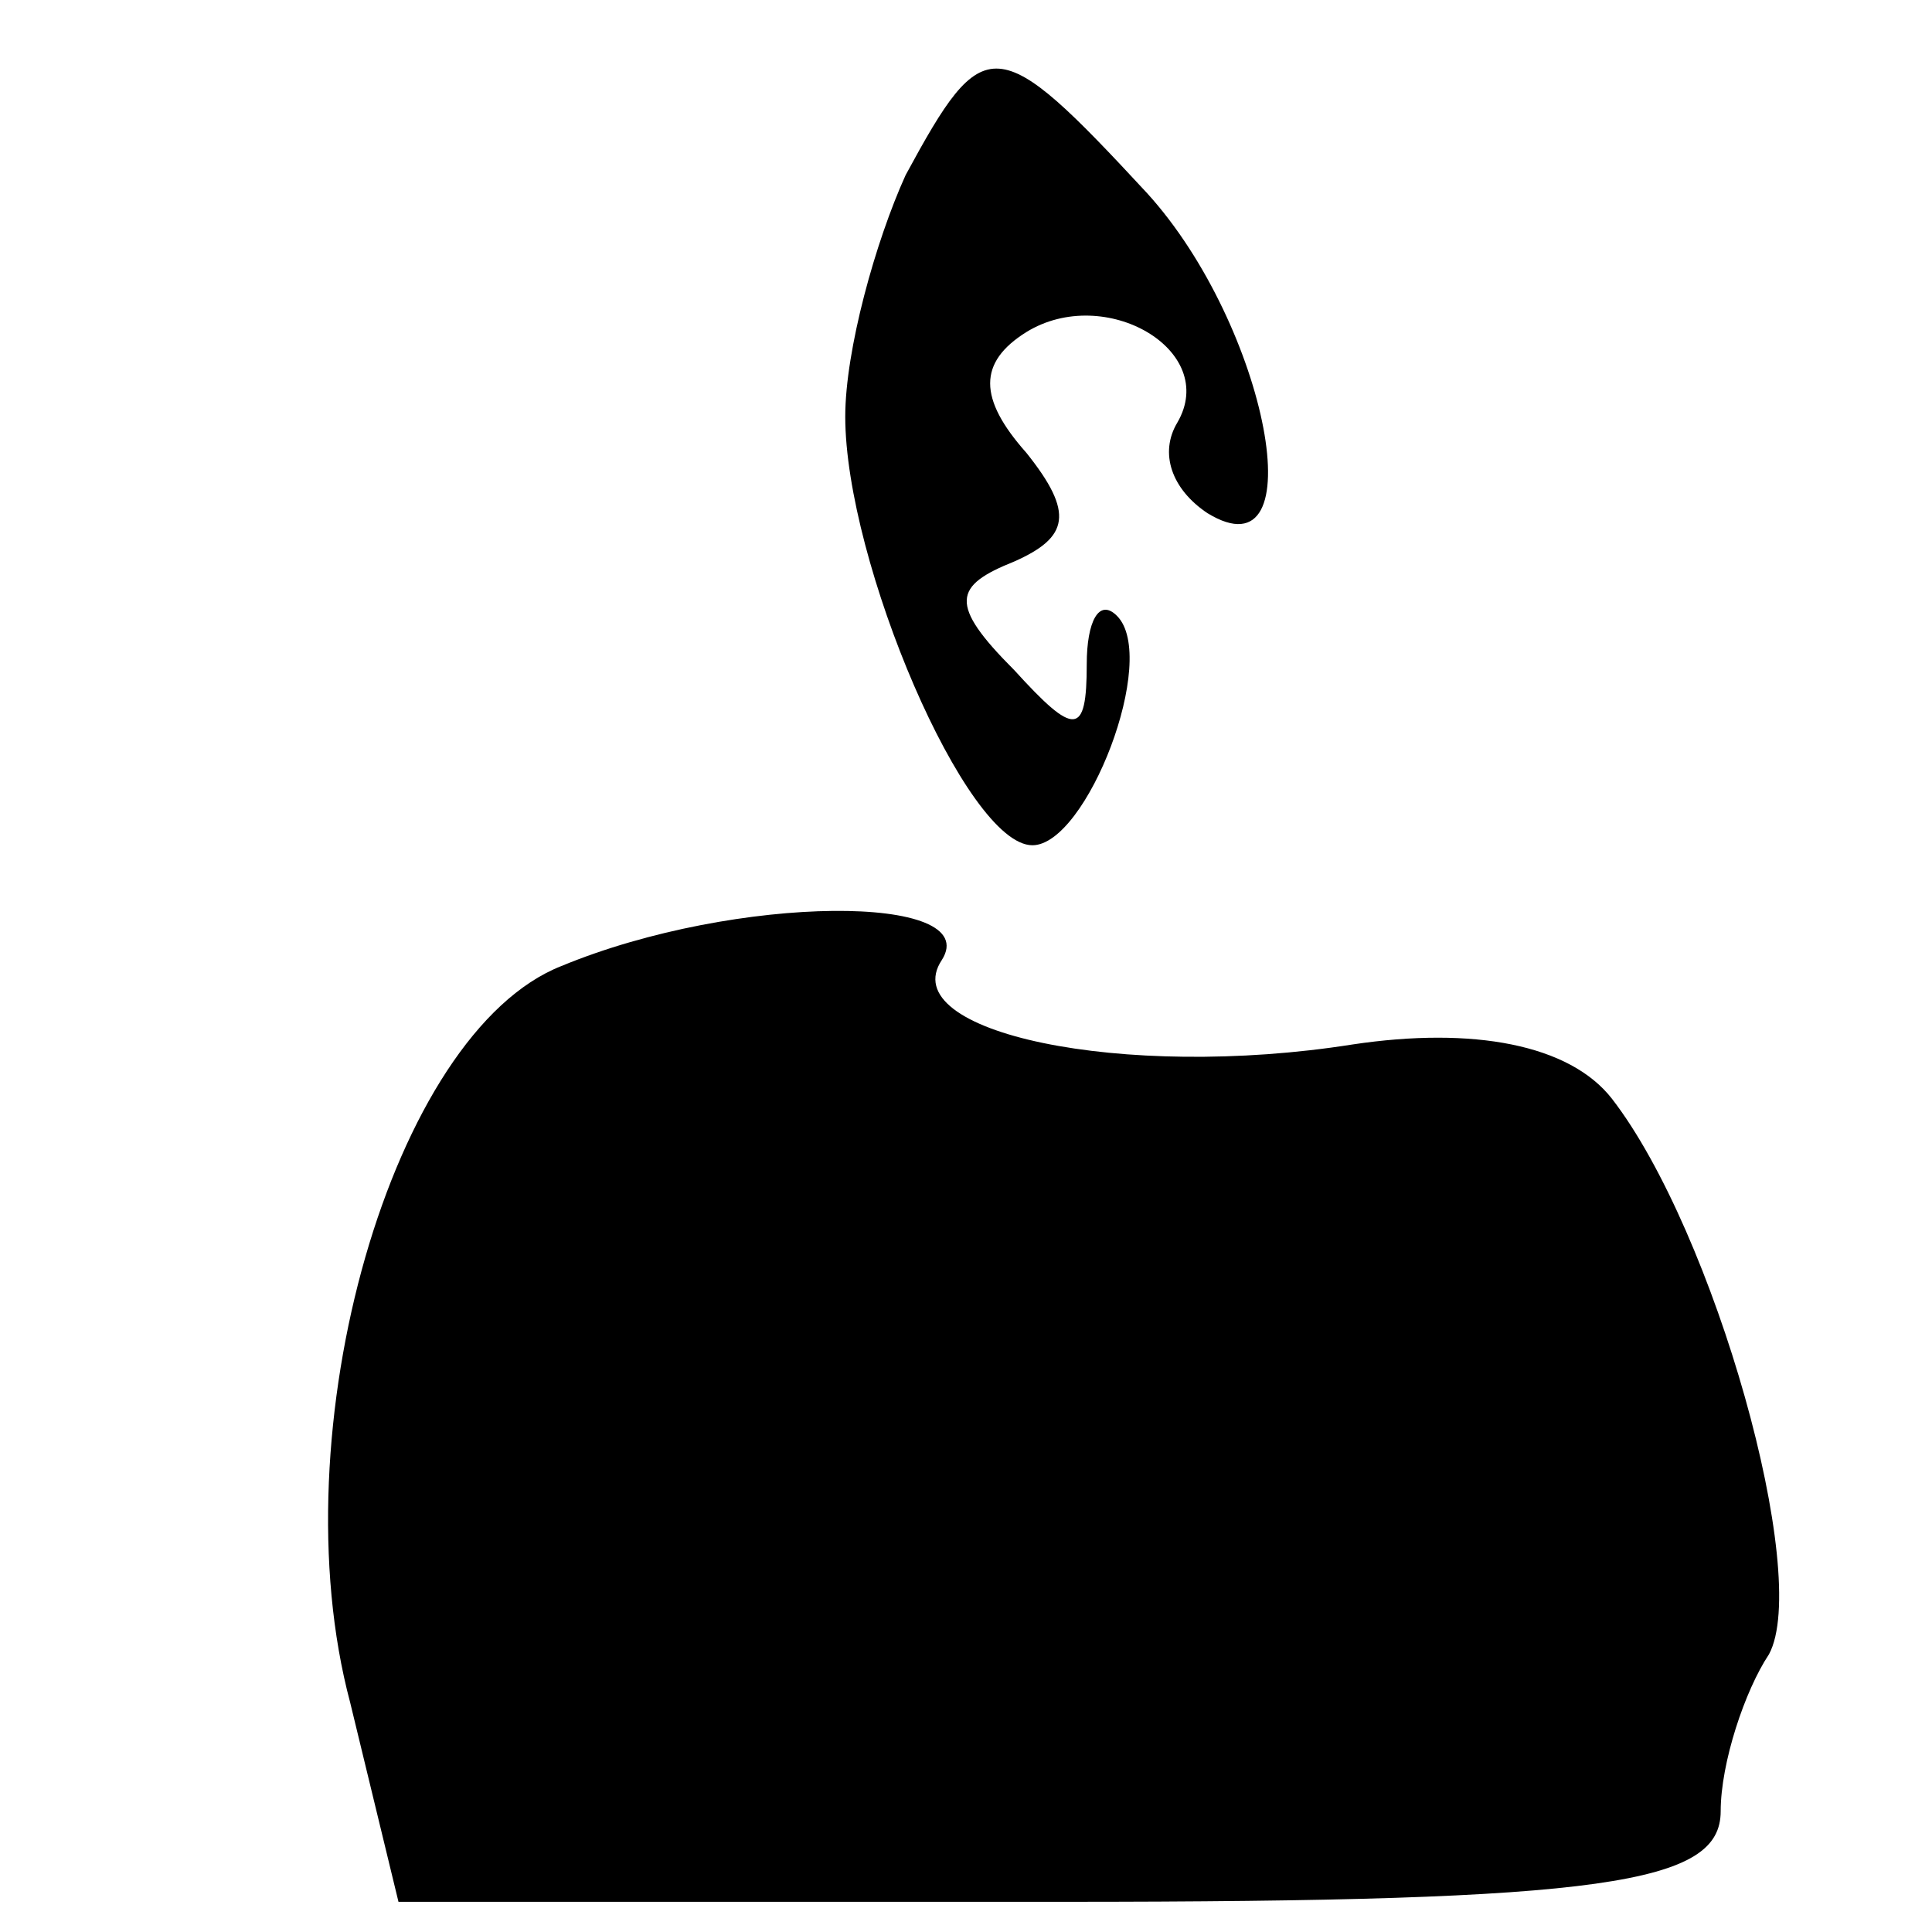
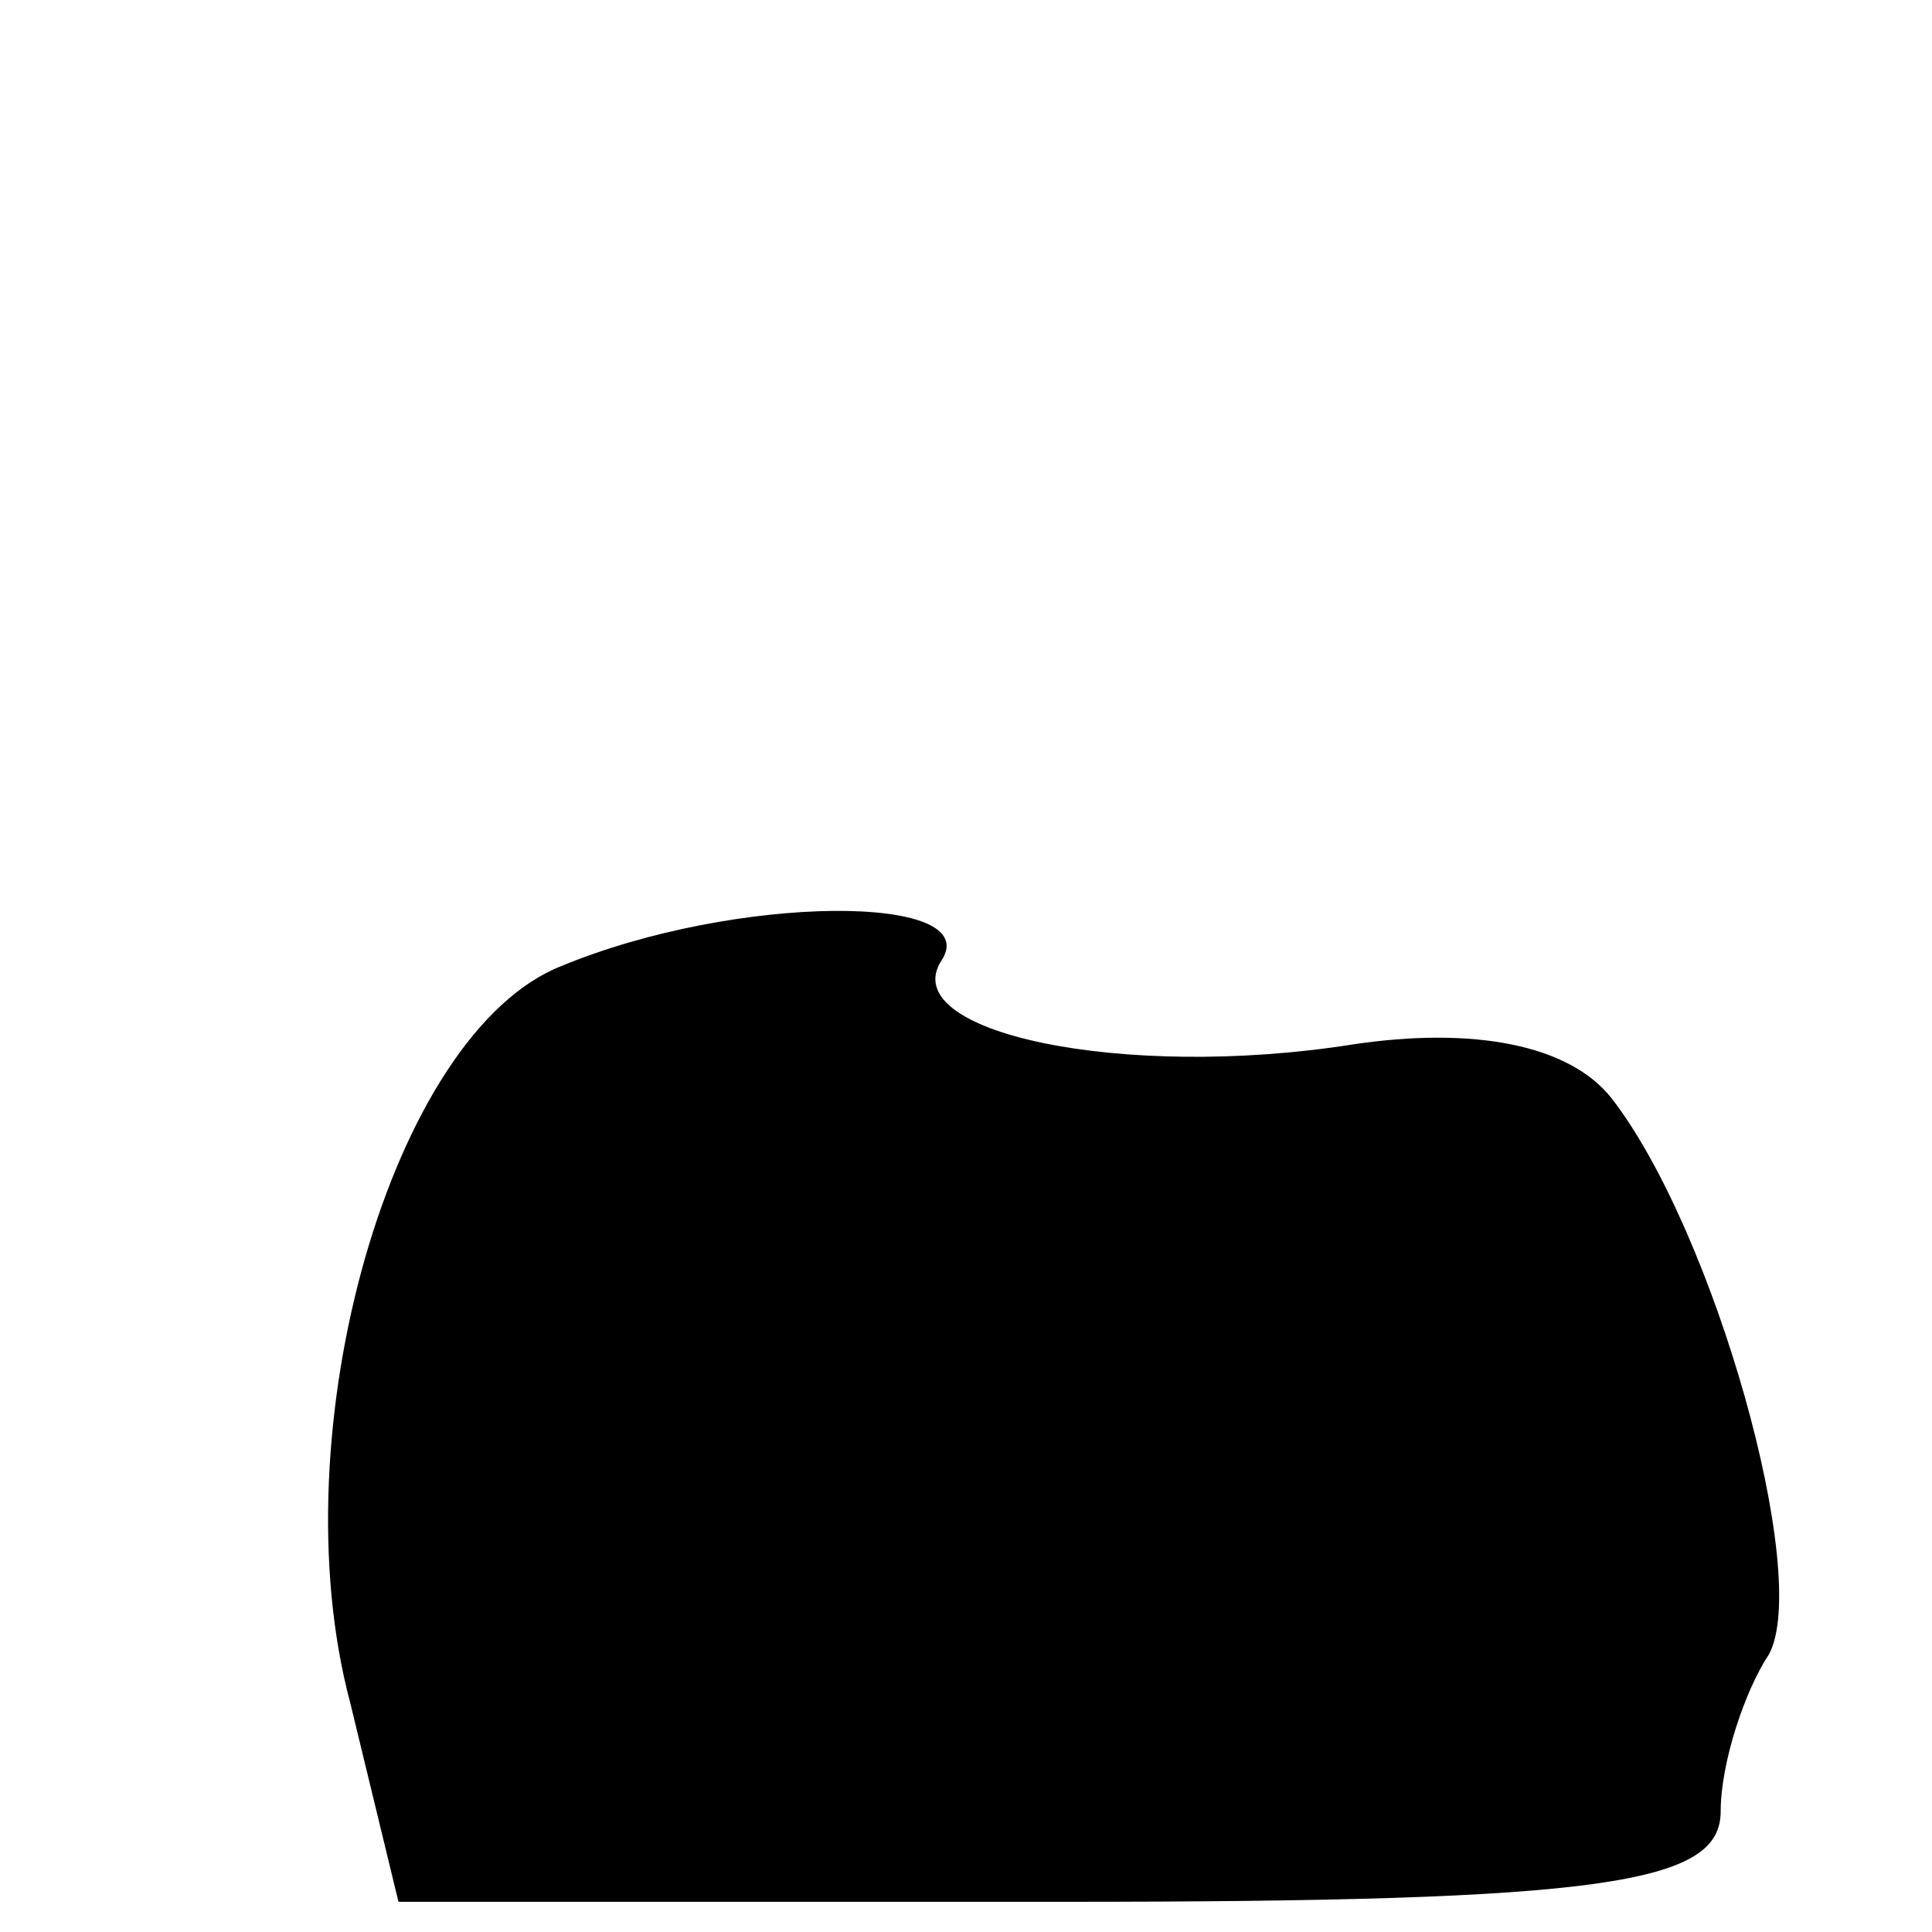
<svg xmlns="http://www.w3.org/2000/svg" version="1.0" width="32pt" height="32pt" viewBox="0 0 32 32" preserveAspectRatio="xMidYMid meet">
  <g transform="translate(0,32) scale(0.1,-0.1)" fill="#000000" stroke="none">
-     <path d="M150 291 c-5 -11 -10 -29 -10 -40 0 -24 20 -71 31 -71 9 0 21 31 14 38 -3 3 -5 -1 -5 -8 0 -12 -2 -12 -12 -1 -11 11 -10 14 0 18 9 4 10 8 2 18 -8 9 -8 15 0 20 13 8 32 -3 25 -15 -3 -5 -1 -11 5 -15 18 -11 10 31 -10 53 -25 27 -27 27 -40 3z" />
    <path d="M93 160 c-28 -11 -47 -77 -35 -122 l8 -33 110 0 c90 0 109 3 109 15 0 8 4 20 8 26 7 13 -9 70 -26 92 -7 9 -23 12 -43 9 -38 -6 -76 2 -68 14 7 11 -34 11 -63 -1z" />
  </g>
</svg>